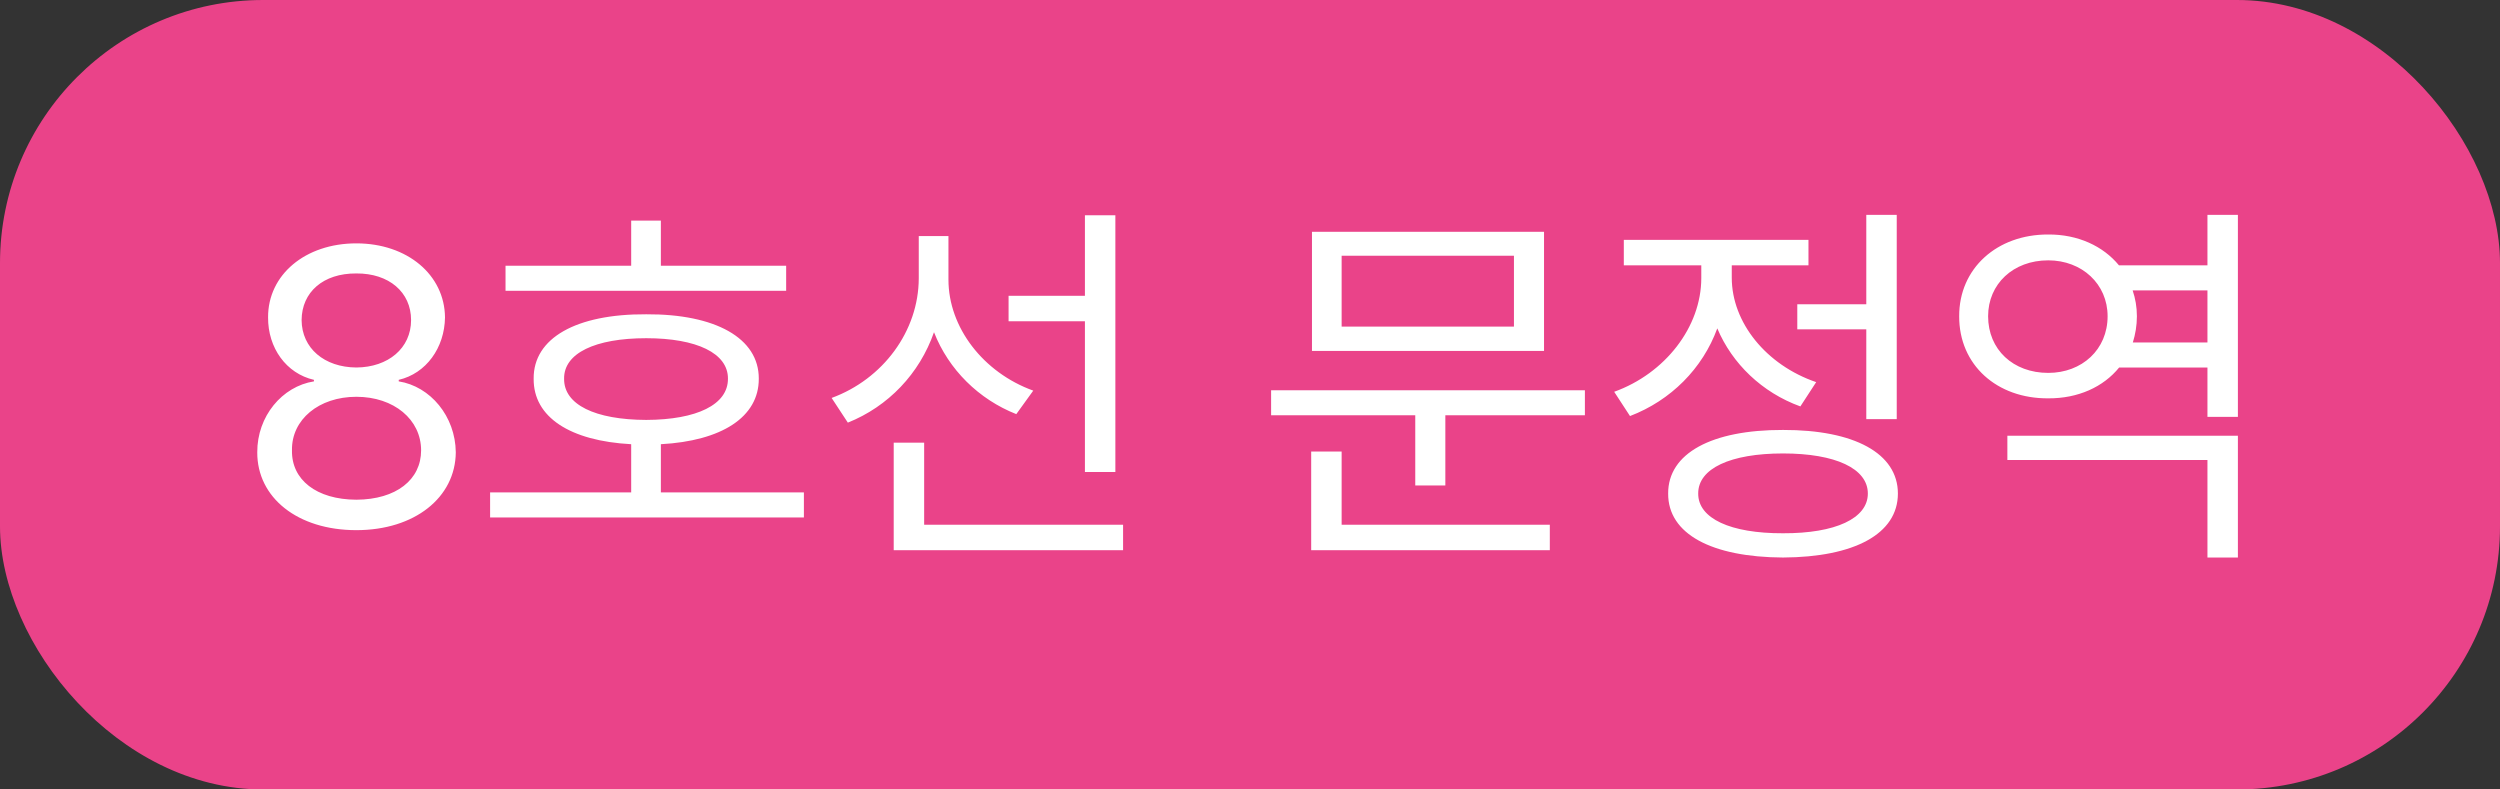
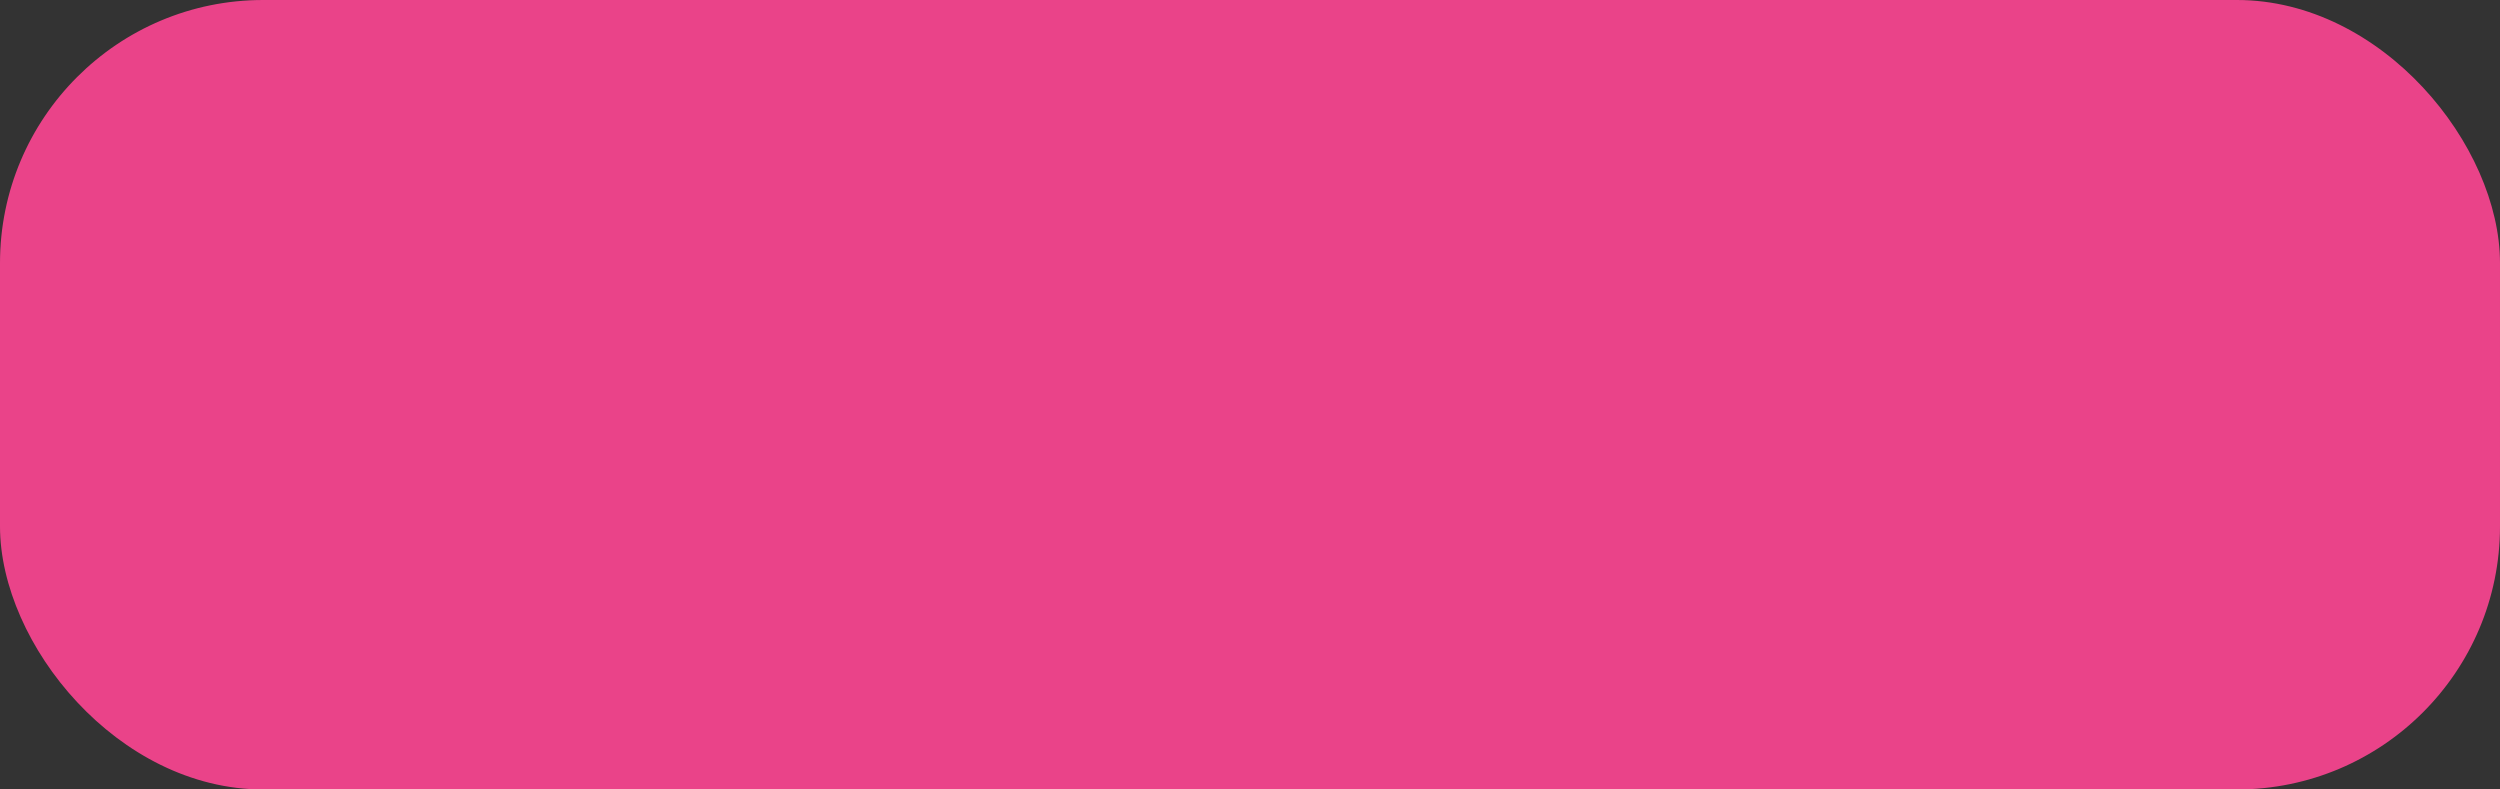
<svg xmlns="http://www.w3.org/2000/svg" width="95" height="30" viewBox="0 0 95 30" fill="none">
  <rect x="0" y="0" width="95" height="30" fill="#333333" stroke="none" />
  <rect width="95" height="30" rx="10" fill="#EA4389" />
-   <path d="M13.541 20.146C11.307 20.146 9.769 18.909 9.776 17.188C9.769 15.818 10.721 14.683 11.93 14.492V14.434C10.875 14.192 10.179 13.218 10.187 12.06C10.179 10.442 11.6 9.248 13.541 9.248C15.475 9.248 16.895 10.442 16.91 12.06C16.895 13.218 16.192 14.192 15.152 14.434V14.492C16.354 14.683 17.306 15.818 17.32 17.188C17.306 18.909 15.753 20.146 13.541 20.146ZM11.095 17.114C11.073 18.227 12.018 18.982 13.541 18.989C15.057 18.982 16.002 18.227 16.002 17.114C16.002 15.942 14.969 15.078 13.541 15.078C12.12 15.078 11.073 15.942 11.095 17.114ZM11.461 12.163C11.468 13.232 12.325 13.957 13.541 13.965C14.749 13.957 15.621 13.232 15.621 12.163C15.621 11.101 14.779 10.383 13.541 10.391C12.281 10.383 11.468 11.101 11.461 12.163ZM29.874 10.098V11.05H19.21V10.098H23.985V8.384H25.113V10.098H29.874ZM18.624 19.663V18.711H23.985V16.88C21.664 16.755 20.265 15.854 20.279 14.39C20.265 12.844 21.898 11.929 24.557 11.943C27.179 11.929 28.841 12.844 28.834 14.39C28.841 15.854 27.413 16.755 25.113 16.88V18.711H30.548V19.663H18.624ZM21.436 14.39C21.422 15.378 22.616 15.95 24.557 15.957C26.476 15.95 27.669 15.378 27.662 14.39C27.669 13.423 26.476 12.852 24.557 12.852C22.616 12.852 21.422 13.423 21.436 14.39ZM36.041 10.625C36.041 12.441 37.359 14.155 39.264 14.844L38.619 15.737C37.191 15.173 36.048 14.045 35.492 12.624C34.942 14.199 33.756 15.444 32.218 16.06L31.602 15.122C33.558 14.404 34.906 12.581 34.913 10.581V8.97H36.041V10.625ZM33.961 20.908V16.821H35.118V19.941H42.677V20.908H33.961ZM38.326 12.207V11.24H41.227V8.179H42.384V17.935H41.227V12.207H38.326ZM60.226 14.829V15.781H54.923V18.447H53.78V15.781H48.302V14.829H60.226ZM49.825 20.908V17.158H50.982V19.941H58.893V20.908H49.825ZM49.855 13.335V8.809H58.673V13.335H49.855ZM50.982 12.412H57.53V9.717H50.982V12.412ZM72.076 8.164V15.928H70.919V12.515H68.297V11.562H70.919V8.164H72.076ZM61.339 14.888C63.273 14.192 64.649 12.427 64.649 10.566V10.083H61.705V9.116H68.722V10.083H65.807V10.552C65.807 12.251 67.11 13.87 69.015 14.521L68.414 15.444C66.957 14.917 65.821 13.818 65.257 12.478C64.701 14.002 63.492 15.217 61.94 15.81L61.339 14.888ZM63.39 18.755C63.382 17.224 65.045 16.331 67.755 16.338C70.457 16.331 72.12 17.224 72.12 18.755C72.12 20.293 70.457 21.172 67.755 21.186C65.045 21.172 63.382 20.293 63.39 18.755ZM64.532 18.755C64.525 19.7 65.755 20.271 67.755 20.264C69.747 20.271 70.978 19.7 70.978 18.755C70.978 17.803 69.747 17.231 67.755 17.231C65.755 17.231 64.525 17.803 64.532 18.755ZM85.04 16.558V21.186H83.883V17.48H76.28V16.558H85.04ZM74.449 12.017C74.442 10.2 75.885 8.904 77.833 8.911C78.961 8.904 79.92 9.351 80.521 10.083H83.883V8.164H85.04V15.84H83.883V13.965H80.528C79.928 14.705 78.968 15.144 77.833 15.137C75.885 15.151 74.442 13.87 74.449 12.017ZM75.548 12.017C75.548 13.284 76.5 14.17 77.833 14.17C79.115 14.17 80.089 13.284 80.089 12.017C80.089 10.793 79.115 9.893 77.833 9.893C76.5 9.893 75.548 10.793 75.548 12.017ZM81.048 13.013H83.883V11.035H81.041C81.144 11.343 81.202 11.665 81.202 12.017C81.202 12.368 81.144 12.705 81.048 13.013Z" fill="white" />
</svg>